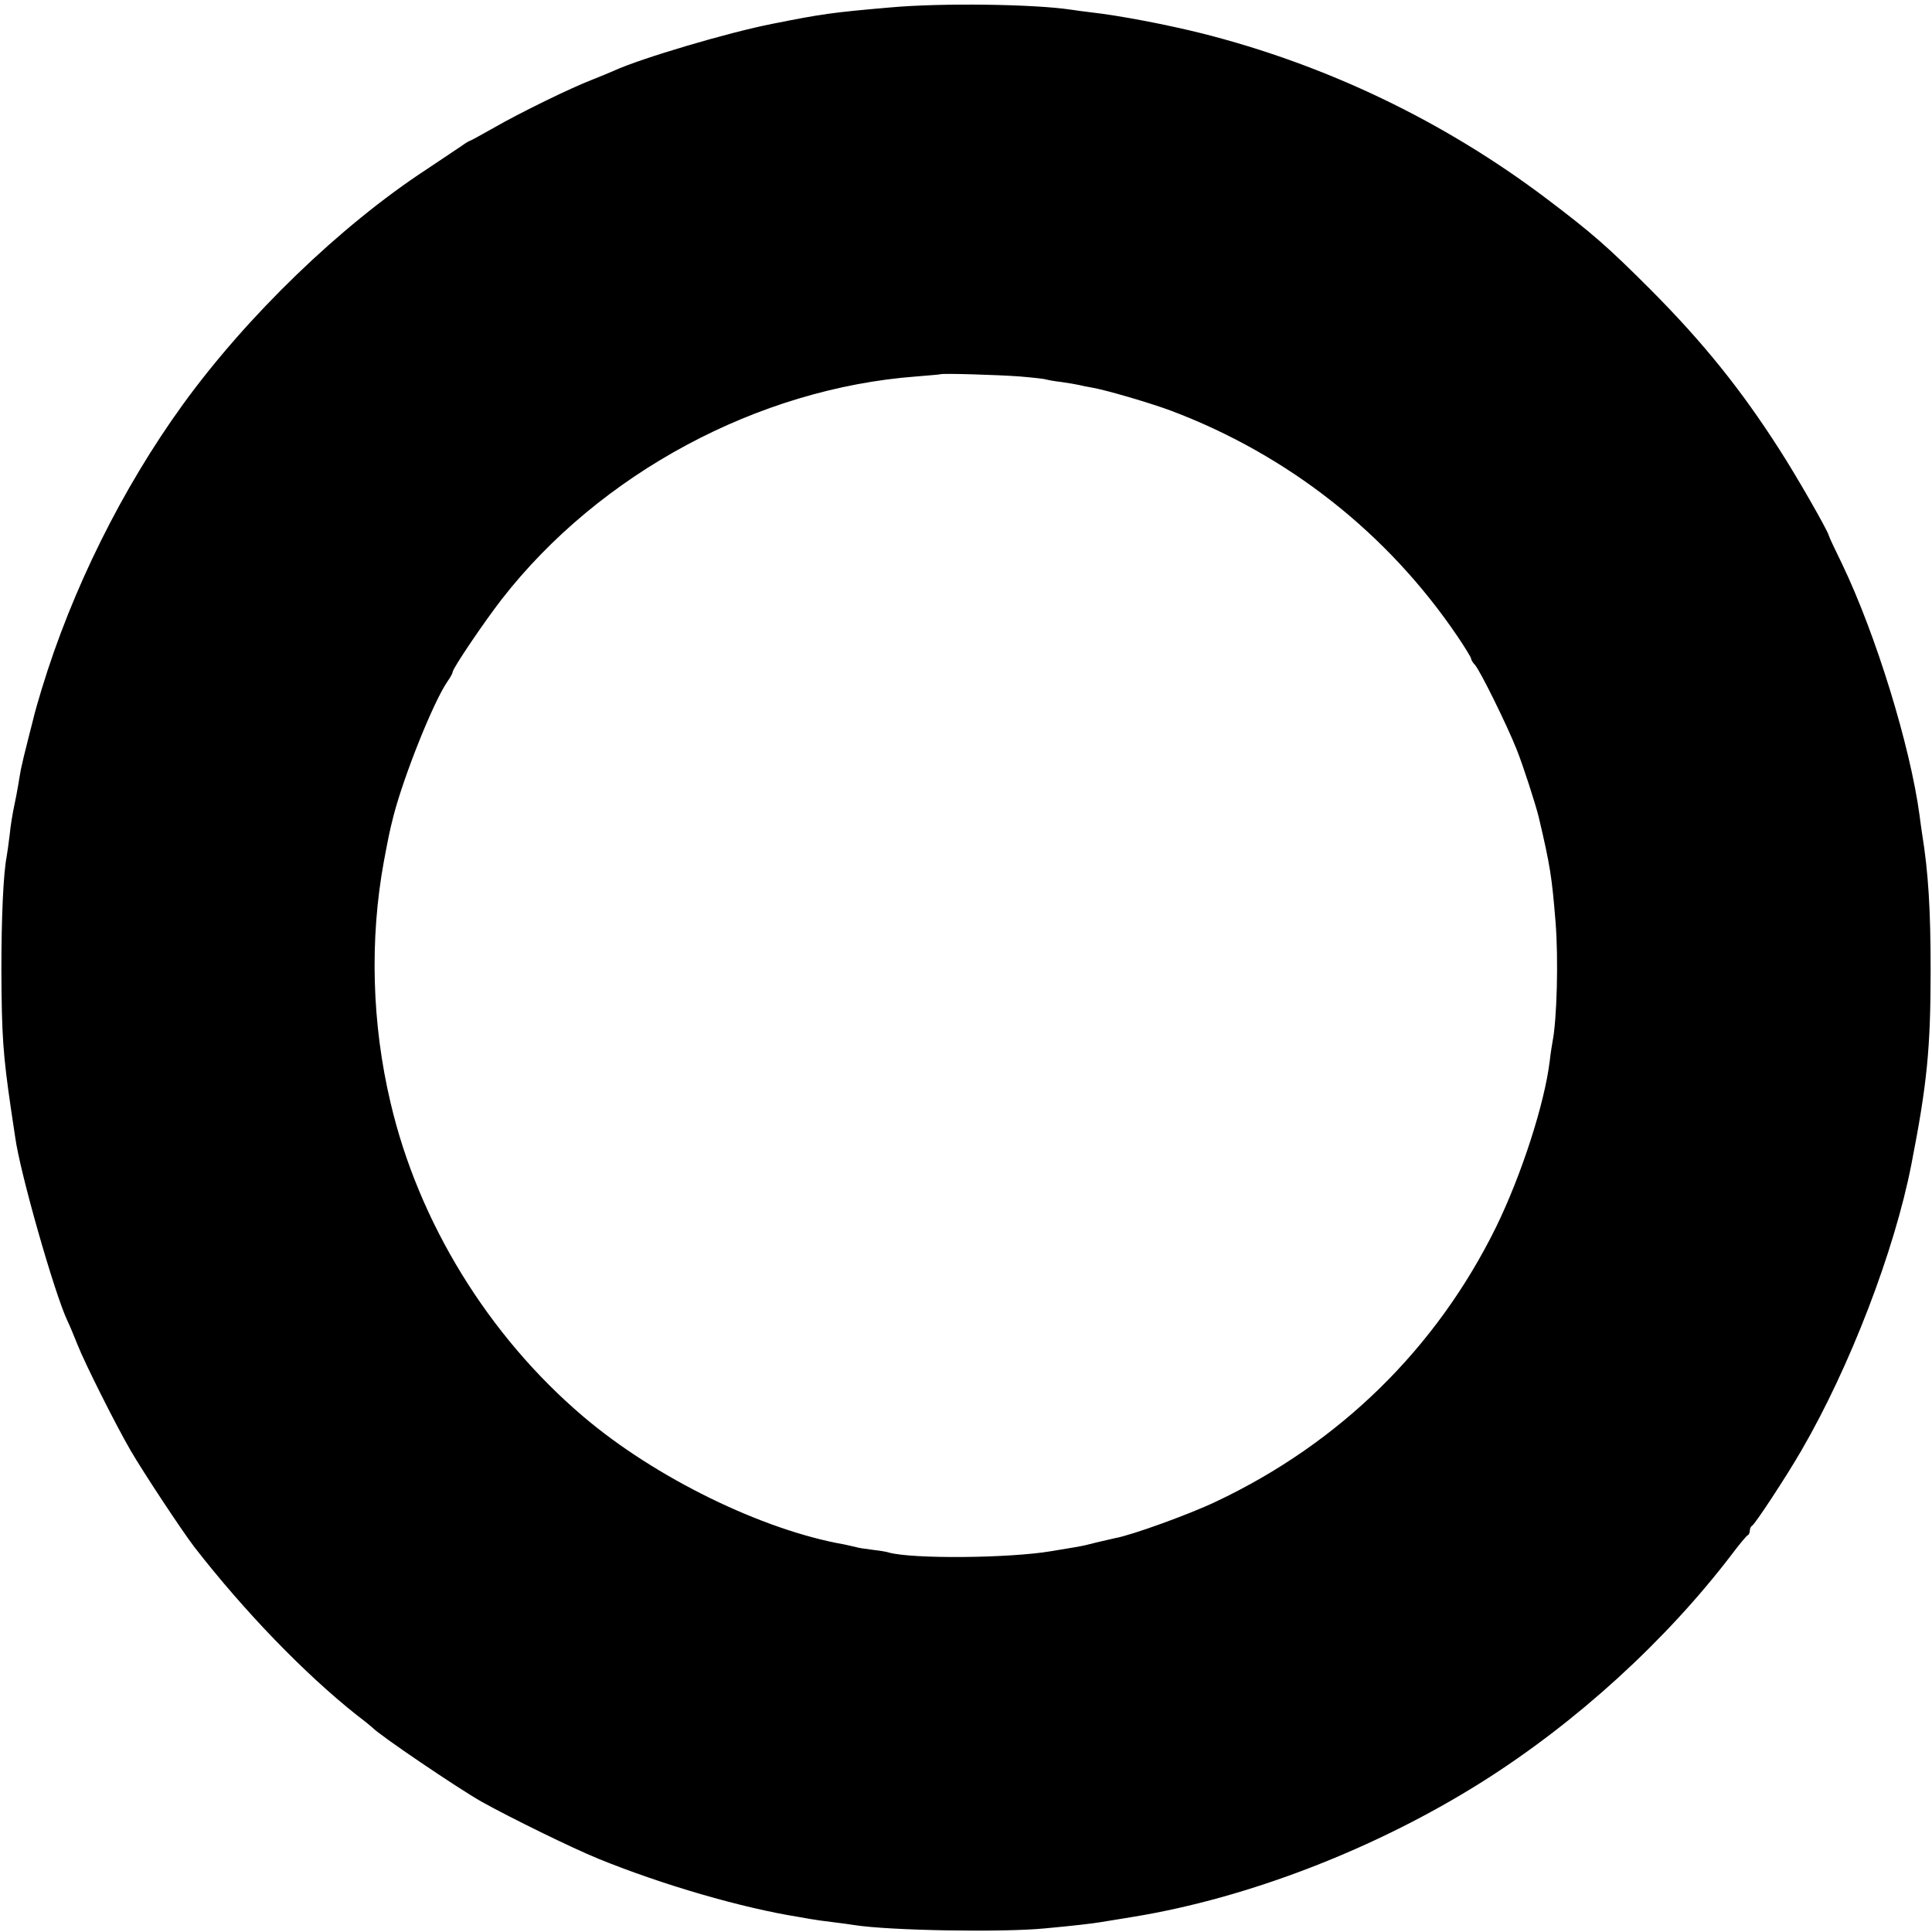
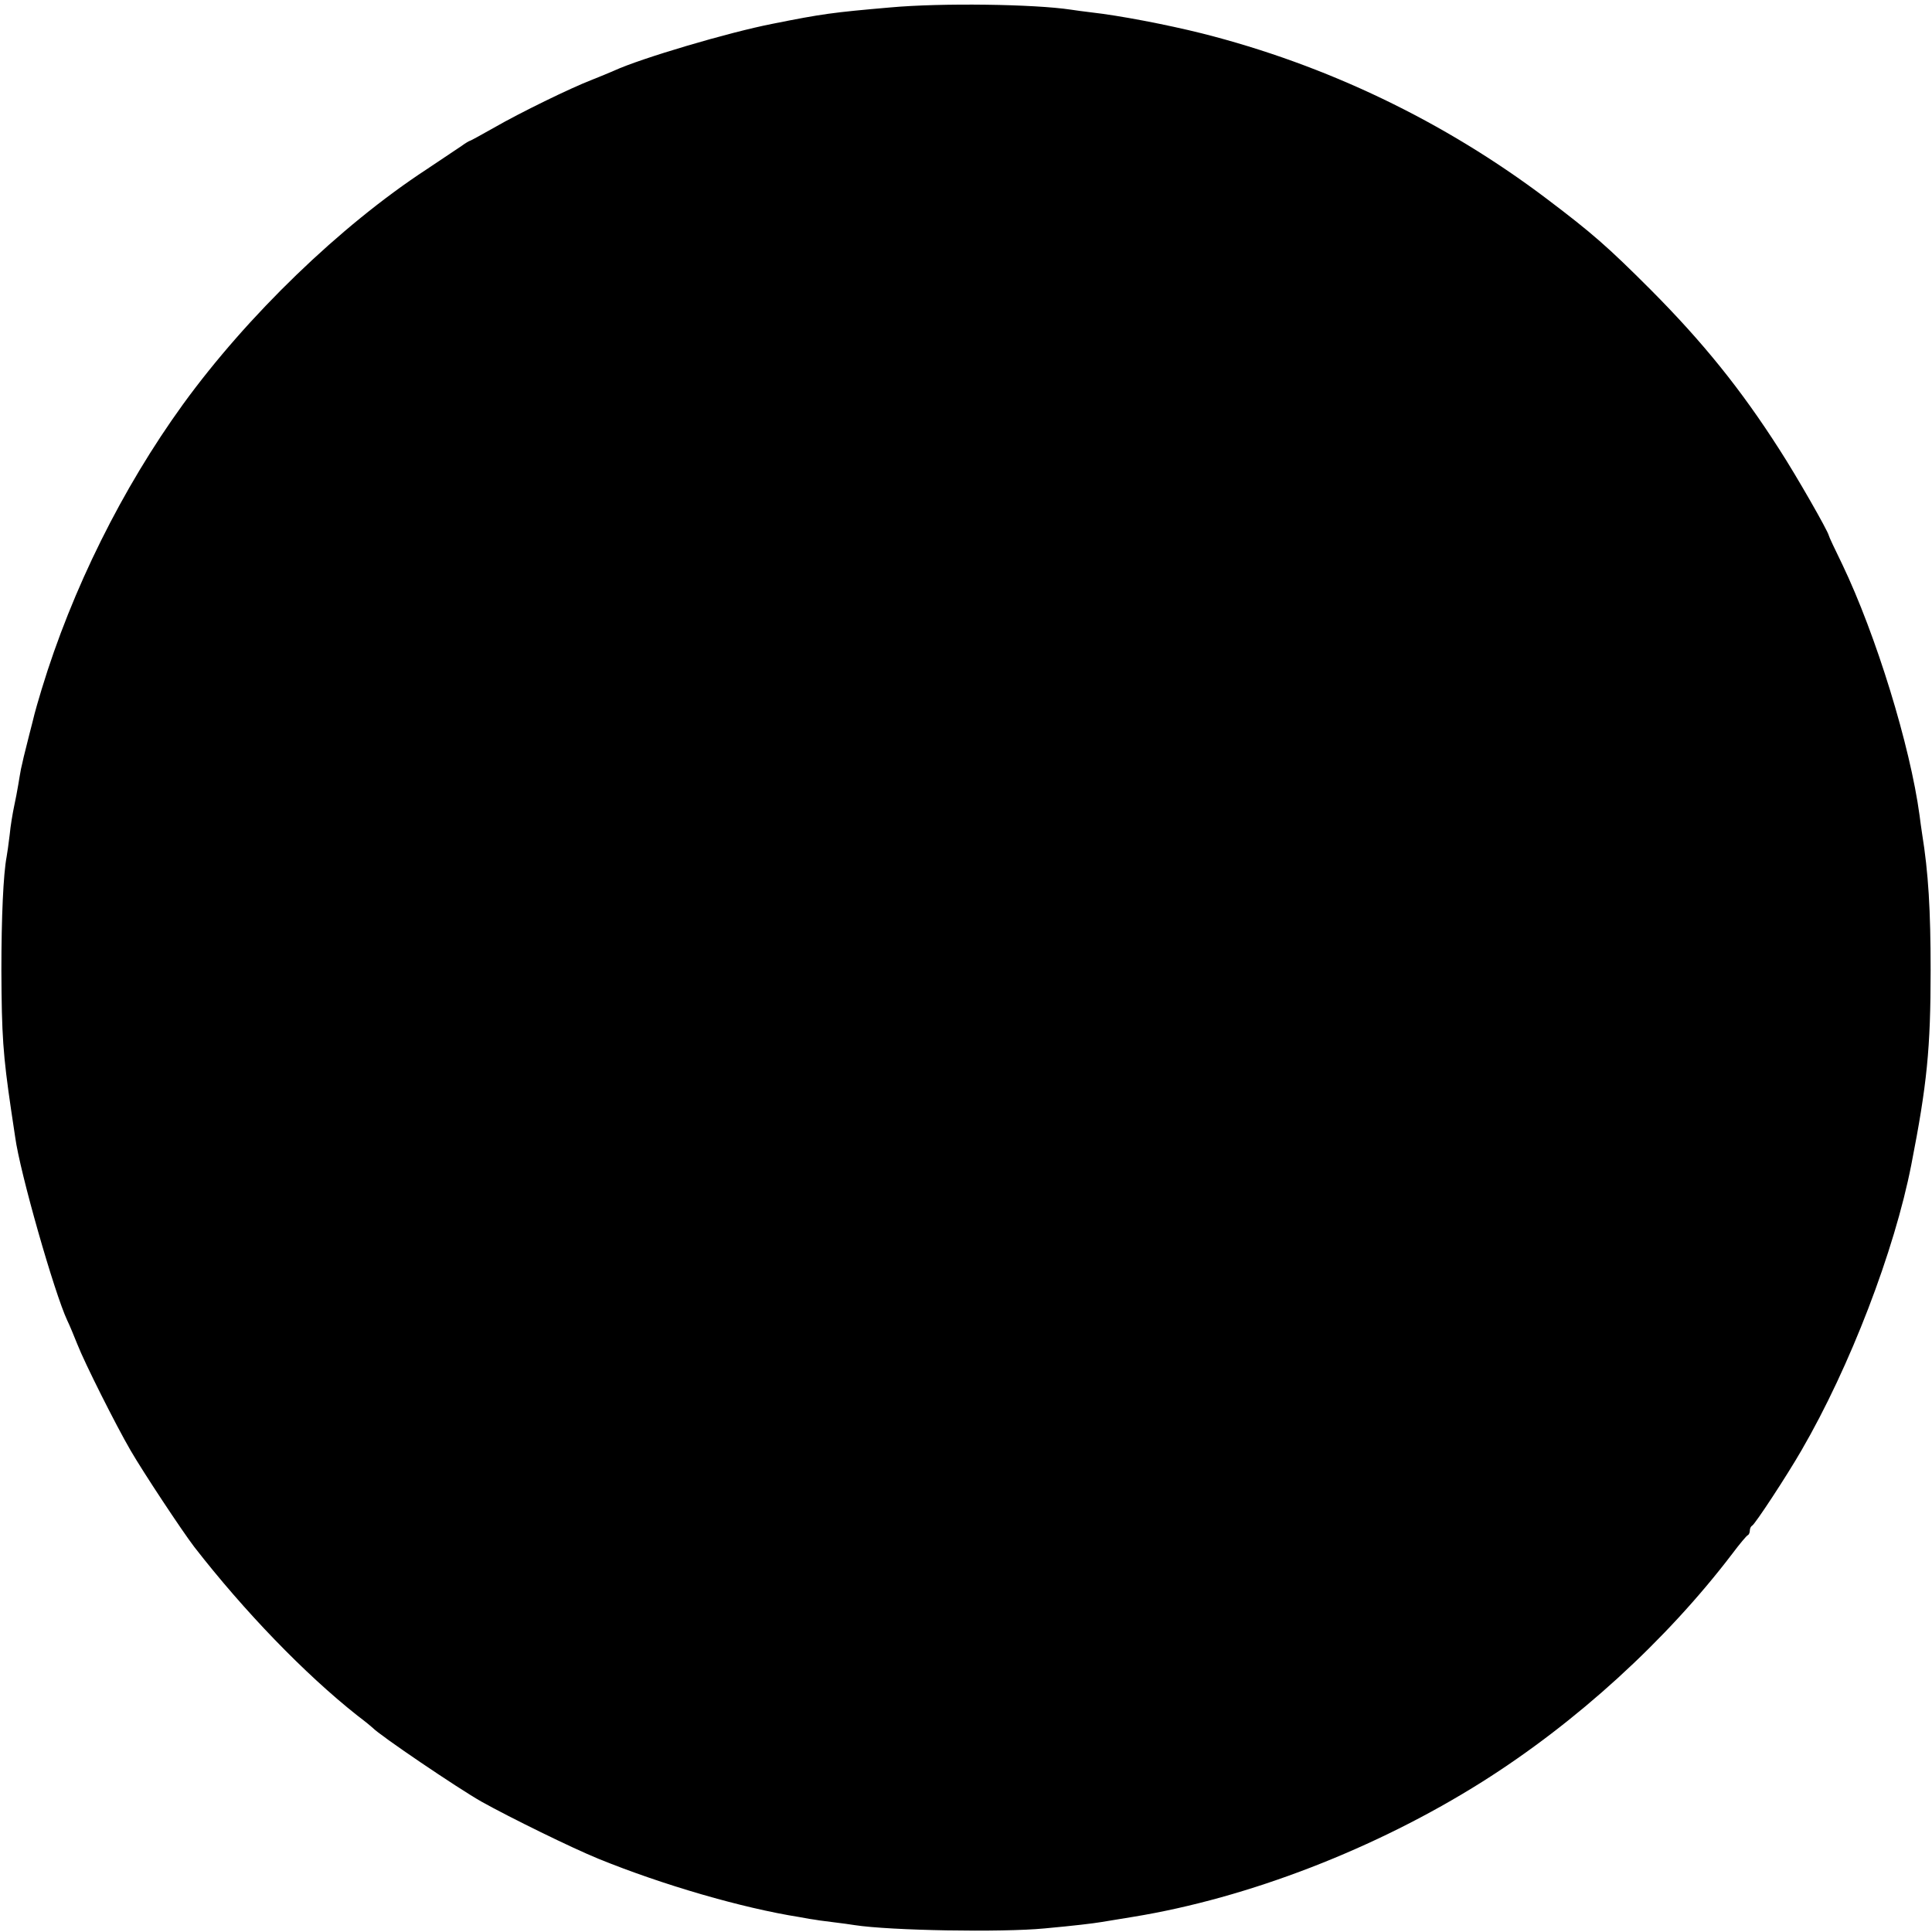
<svg xmlns="http://www.w3.org/2000/svg" version="1.0" width="700pt" height="700pt" viewBox="0 0 700 700" preserveAspectRatio="xMidYMid meet">
  <g transform="translate(0,700) scale(0.1,-0.1)" fill="#000000" stroke="none">
-     <path d="M3225 6973 c-207 -18 -245 -23 -425 -59 -159 -31 -477 -125 -575 -170 -16 -7 -52 -22 -80 -33 -78 -30 -262 -120 -354 -173 -46 -26 -86 -48 -88 -48 -2 0 -16 -8 -31 -19 -15 -10 -72 -48 -127 -85 -313 -205 -649 -530 -882 -851 -220 -304 -402 -670 -512 -1032 -12 -40 -24 -81 -26 -90 -2 -10 -11 -43 -19 -75 -8 -31 -17 -67 -20 -80 -3 -12 -7 -33 -10 -44 -2 -12 -7 -38 -10 -58 -3 -19 -10 -55 -15 -78 -5 -24 -13 -70 -16 -103 -4 -33 -9 -69 -11 -79 -12 -63 -19 -219 -19 -411 1 -237 6 -307 35 -505 6 -41 13 -86 15 -100 17 -127 142 -565 189 -665 8 -16 24 -55 36 -85 27 -69 139 -292 193 -385 47 -81 186 -291 231 -350 181 -233 400 -460 591 -611 28 -21 52 -41 55 -44 25 -27 310 -220 395 -268 102 -57 328 -168 424 -207 231 -94 519 -178 728 -211 26 -5 50 -9 53 -9 3 -1 32 -5 65 -9 33 -4 70 -9 81 -11 129 -20 534 -27 689 -12 109 10 175 18 205 23 14 2 66 11 116 19 417 68 880 247 1264 489 341 215 666 511 906 826 27 36 52 66 57 68 4 2 7 10 7 17 0 7 4 15 8 17 10 4 126 181 179 273 176 303 337 723 398 1035 57 291 70 421 70 705 0 217 -8 353 -31 495 -3 19 -7 49 -9 65 -34 253 -158 655 -280 910 -27 55 -49 102 -49 105 -4 18 -116 214 -178 310 -140 219 -277 389 -468 581 -155 155 -211 204 -375 328 -373 282 -799 486 -1250 600 -128 32 -301 65 -400 76 -27 3 -61 8 -75 10 -132 20 -468 25 -655 8z m470 -1337 c49 -4 92 -9 95 -11 3 -1 28 -6 55 -9 28 -4 57 -9 65 -11 8 -2 31 -7 50 -10 50 -9 204 -54 280 -82 426 -160 788 -445 1041 -819 27 -40 49 -76 49 -80 0 -4 6 -15 14 -23 19 -21 116 -218 151 -306 24 -60 69 -200 80 -245 42 -178 48 -219 61 -380 11 -134 5 -356 -11 -435 -2 -11 -7 -42 -10 -69 -19 -156 -102 -412 -194 -601 -217 -441 -567 -784 -1016 -996 -99 -47 -307 -122 -365 -132 -14 -3 -43 -10 -65 -15 -22 -6 -56 -14 -75 -17 -19 -3 -60 -10 -90 -15 -152 -26 -505 -29 -590 -5 -8 3 -35 7 -60 10 -25 3 -52 7 -60 10 -8 2 -26 6 -40 9 -298 52 -686 242 -946 463 -344 292 -598 705 -699 1138 -68 287 -76 592 -24 875 17 89 19 102 35 165 38 146 145 414 196 487 10 14 18 29 18 33 0 13 113 180 178 264 355 456 929 764 1502 807 47 4 86 7 87 8 5 4 209 -2 288 -8z" />
+     <path d="M3225 6973 c-207 -18 -245 -23 -425 -59 -159 -31 -477 -125 -575 -170 -16 -7 -52 -22 -80 -33 -78 -30 -262 -120 -354 -173 -46 -26 -86 -48 -88 -48 -2 0 -16 -8 -31 -19 -15 -10 -72 -48 -127 -85 -313 -205 -649 -530 -882 -851 -220 -304 -402 -670 -512 -1032 -12 -40 -24 -81 -26 -90 -2 -10 -11 -43 -19 -75 -8 -31 -17 -67 -20 -80 -3 -12 -7 -33 -10 -44 -2 -12 -7 -38 -10 -58 -3 -19 -10 -55 -15 -78 -5 -24 -13 -70 -16 -103 -4 -33 -9 -69 -11 -79 -12 -63 -19 -219 -19 -411 1 -237 6 -307 35 -505 6 -41 13 -86 15 -100 17 -127 142 -565 189 -665 8 -16 24 -55 36 -85 27 -69 139 -292 193 -385 47 -81 186 -291 231 -350 181 -233 400 -460 591 -611 28 -21 52 -41 55 -44 25 -27 310 -220 395 -268 102 -57 328 -168 424 -207 231 -94 519 -178 728 -211 26 -5 50 -9 53 -9 3 -1 32 -5 65 -9 33 -4 70 -9 81 -11 129 -20 534 -27 689 -12 109 10 175 18 205 23 14 2 66 11 116 19 417 68 880 247 1264 489 341 215 666 511 906 826 27 36 52 66 57 68 4 2 7 10 7 17 0 7 4 15 8 17 10 4 126 181 179 273 176 303 337 723 398 1035 57 291 70 421 70 705 0 217 -8 353 -31 495 -3 19 -7 49 -9 65 -34 253 -158 655 -280 910 -27 55 -49 102 -49 105 -4 18 -116 214 -178 310 -140 219 -277 389 -468 581 -155 155 -211 204 -375 328 -373 282 -799 486 -1250 600 -128 32 -301 65 -400 76 -27 3 -61 8 -75 10 -132 20 -468 25 -655 8z m470 -1337 z" />
  </g>
</svg>